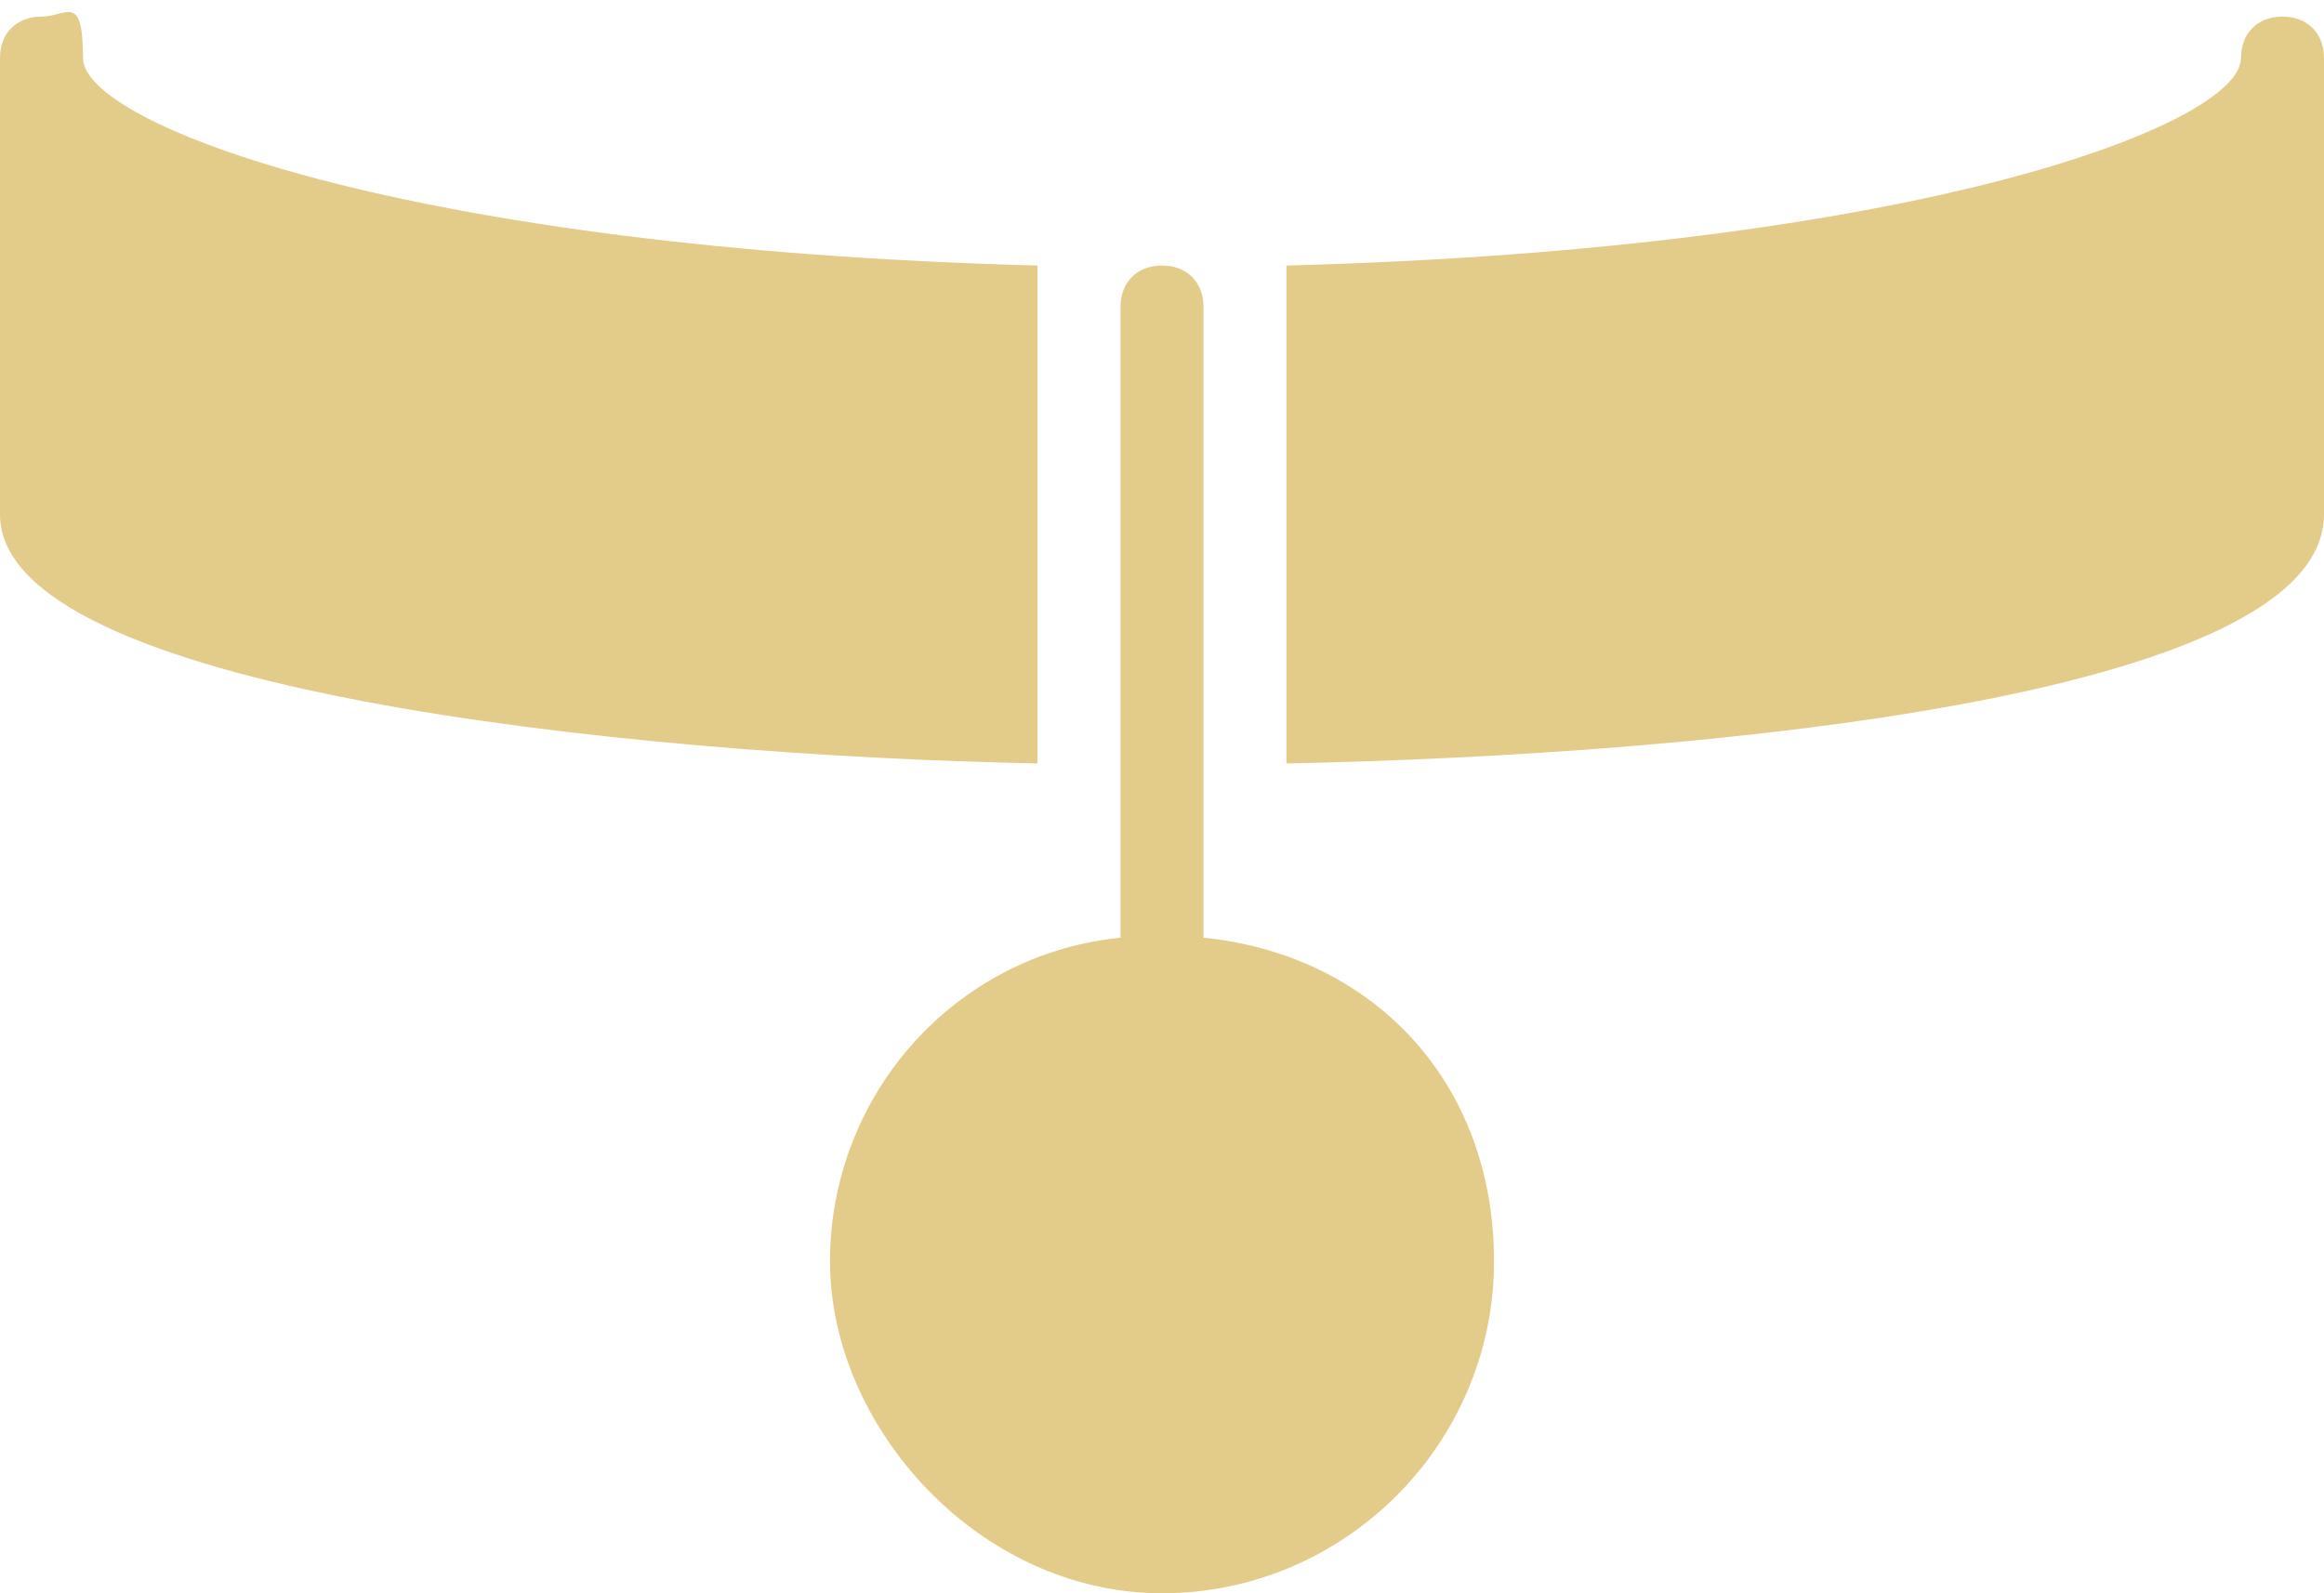
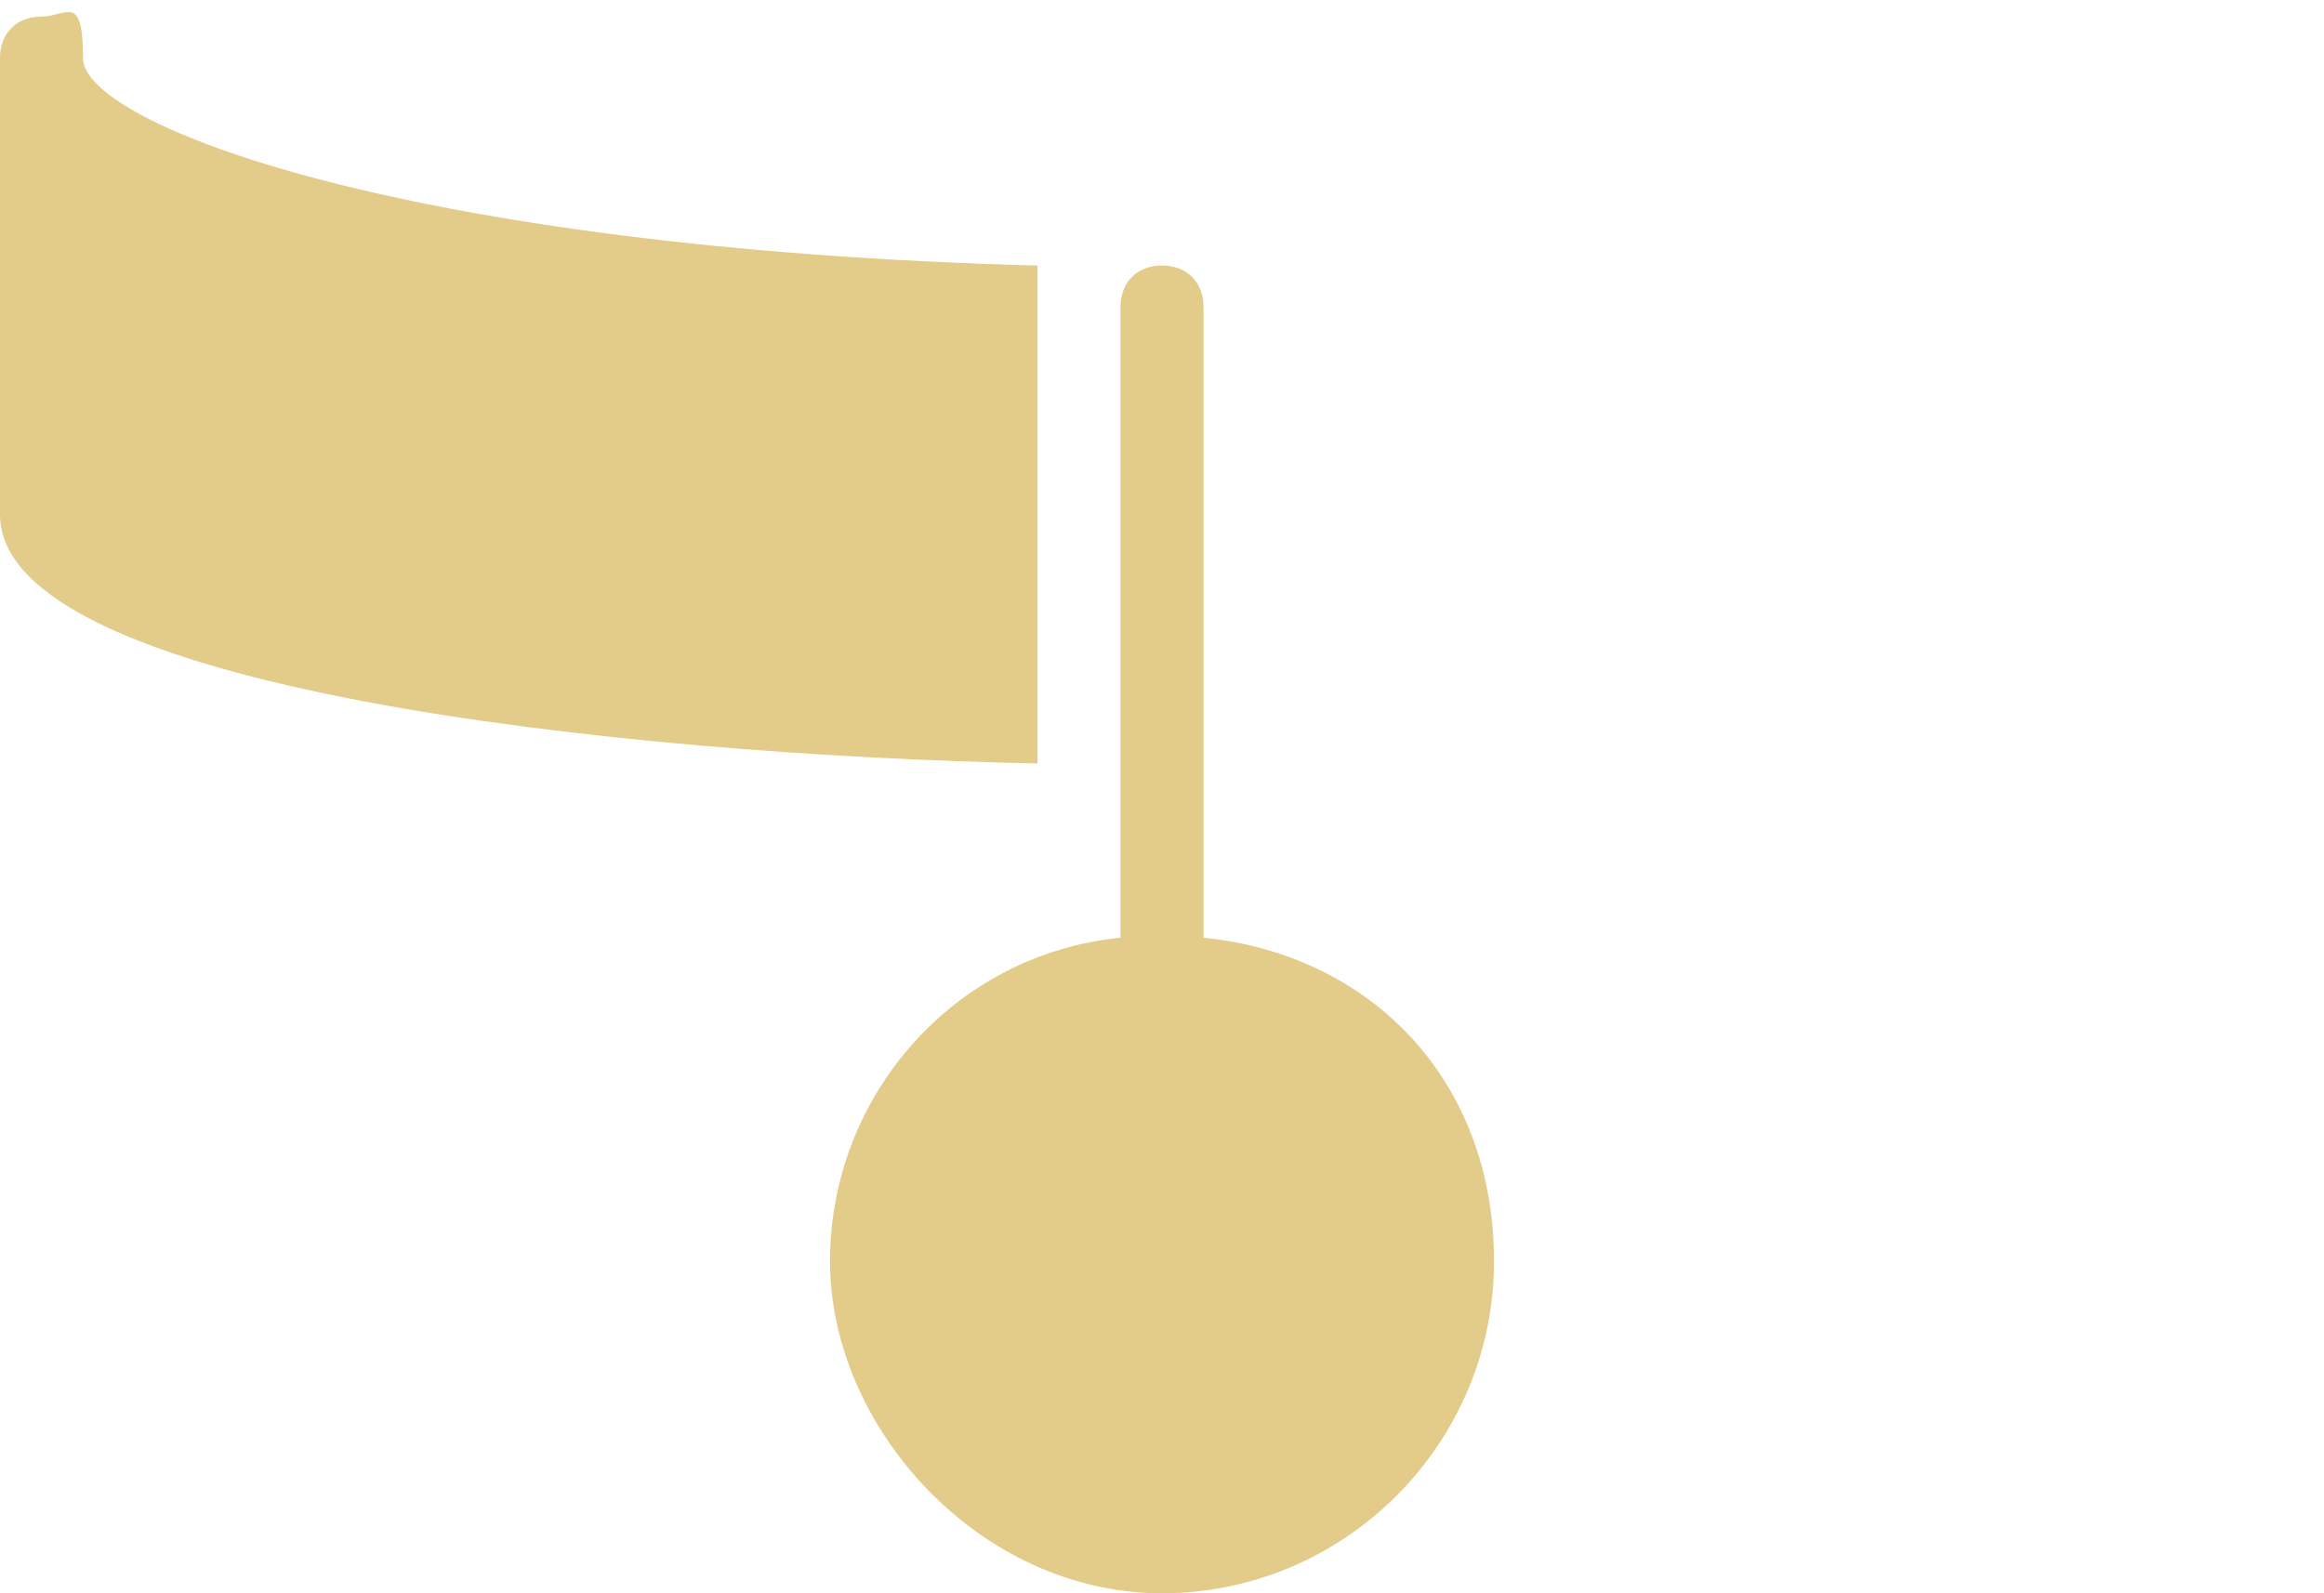
<svg xmlns="http://www.w3.org/2000/svg" id="Layer_1" version="1.1" viewBox="0 0 28 19.2">
  <defs>
    <style>
      .st0 {
        fill: #e3cb89;
      }
    </style>
  </defs>
  <path class="st0" d="M14.5,11.2V3.7c0-.3-.2-.5-.5-.5s-.5.2-.5.5v7.6c-2,.2-3.5,1.9-3.5,3.9s1.8,4,4,4,4-1.8,4-4-1.5-3.7-3.5-3.9Z" />
  <path class="st0" d="M12.5,3.2C4.9,3,1,1.5,1,.7S.8.2.5.2s-.5.2-.5.5v5.5c0,2.1,7.5,2.9,12.5,3V3.2Z" />
-   <path class="st0" d="M27.5.2c-.3,0-.5.2-.5.5,0,.8-3.9,2.3-11.5,2.5v6c5-.1,12.5-.8,12.5-3V.7c0-.3-.2-.5-.5-.5Z" />
</svg>